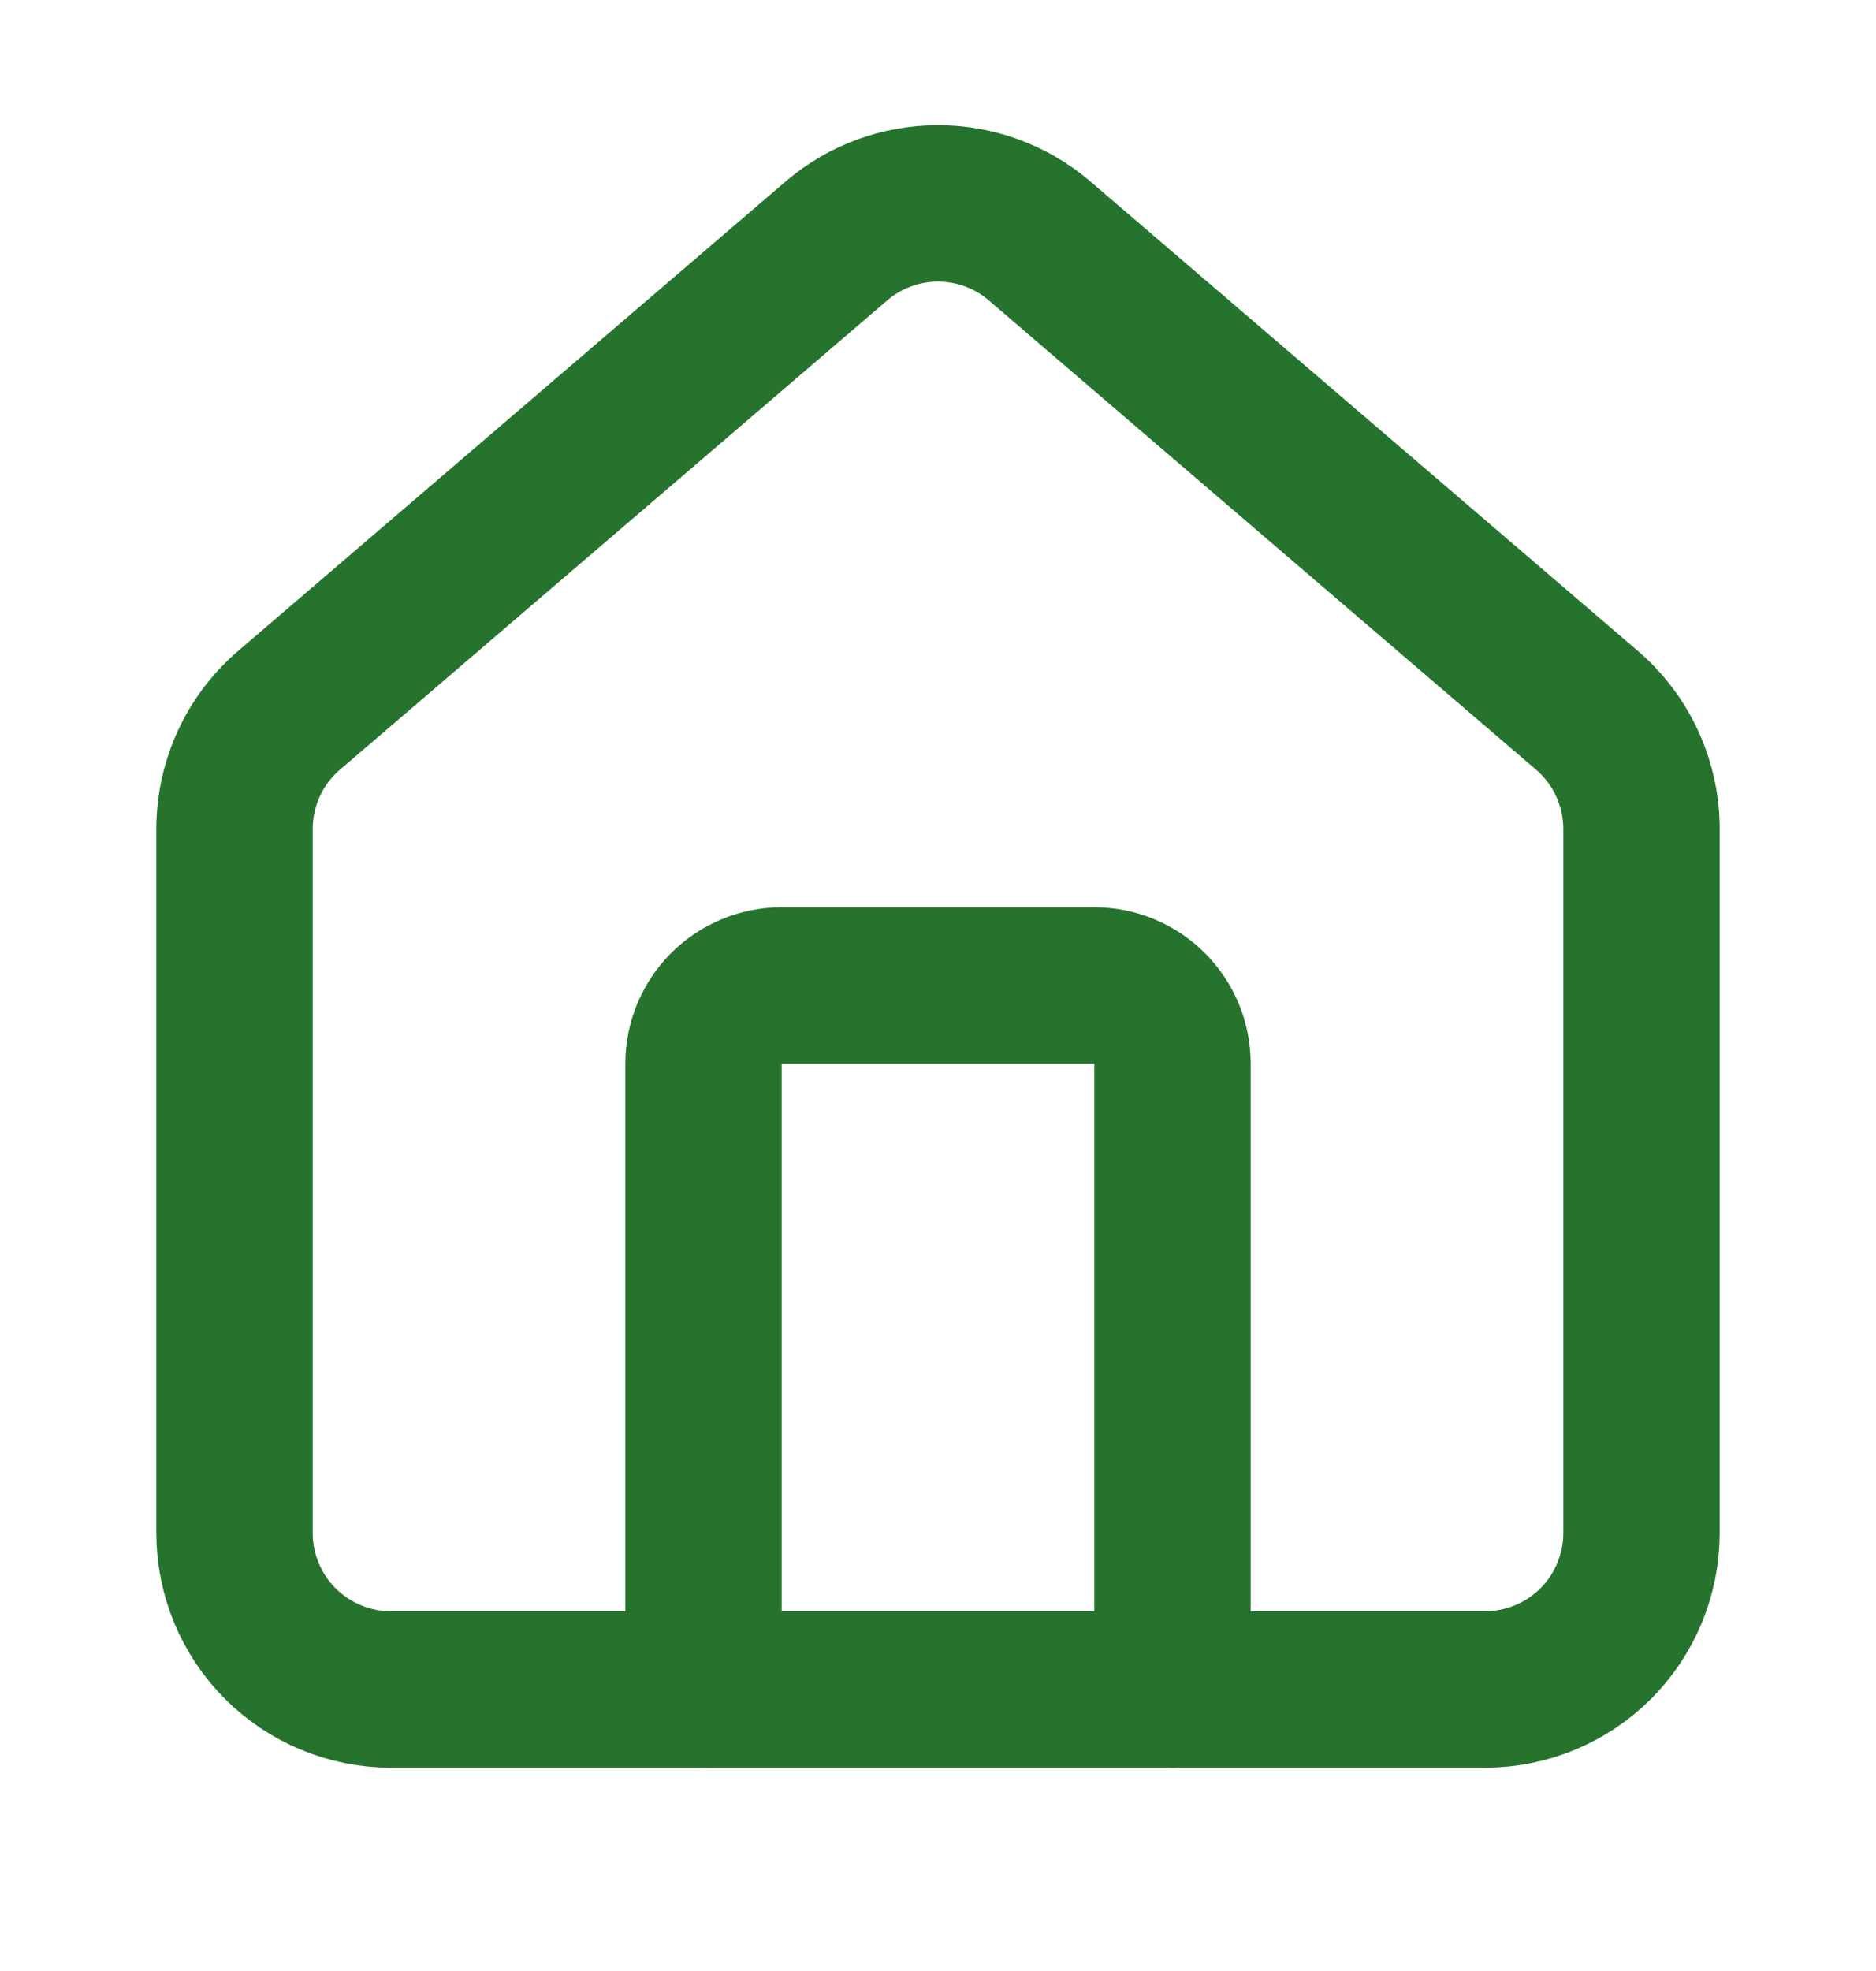
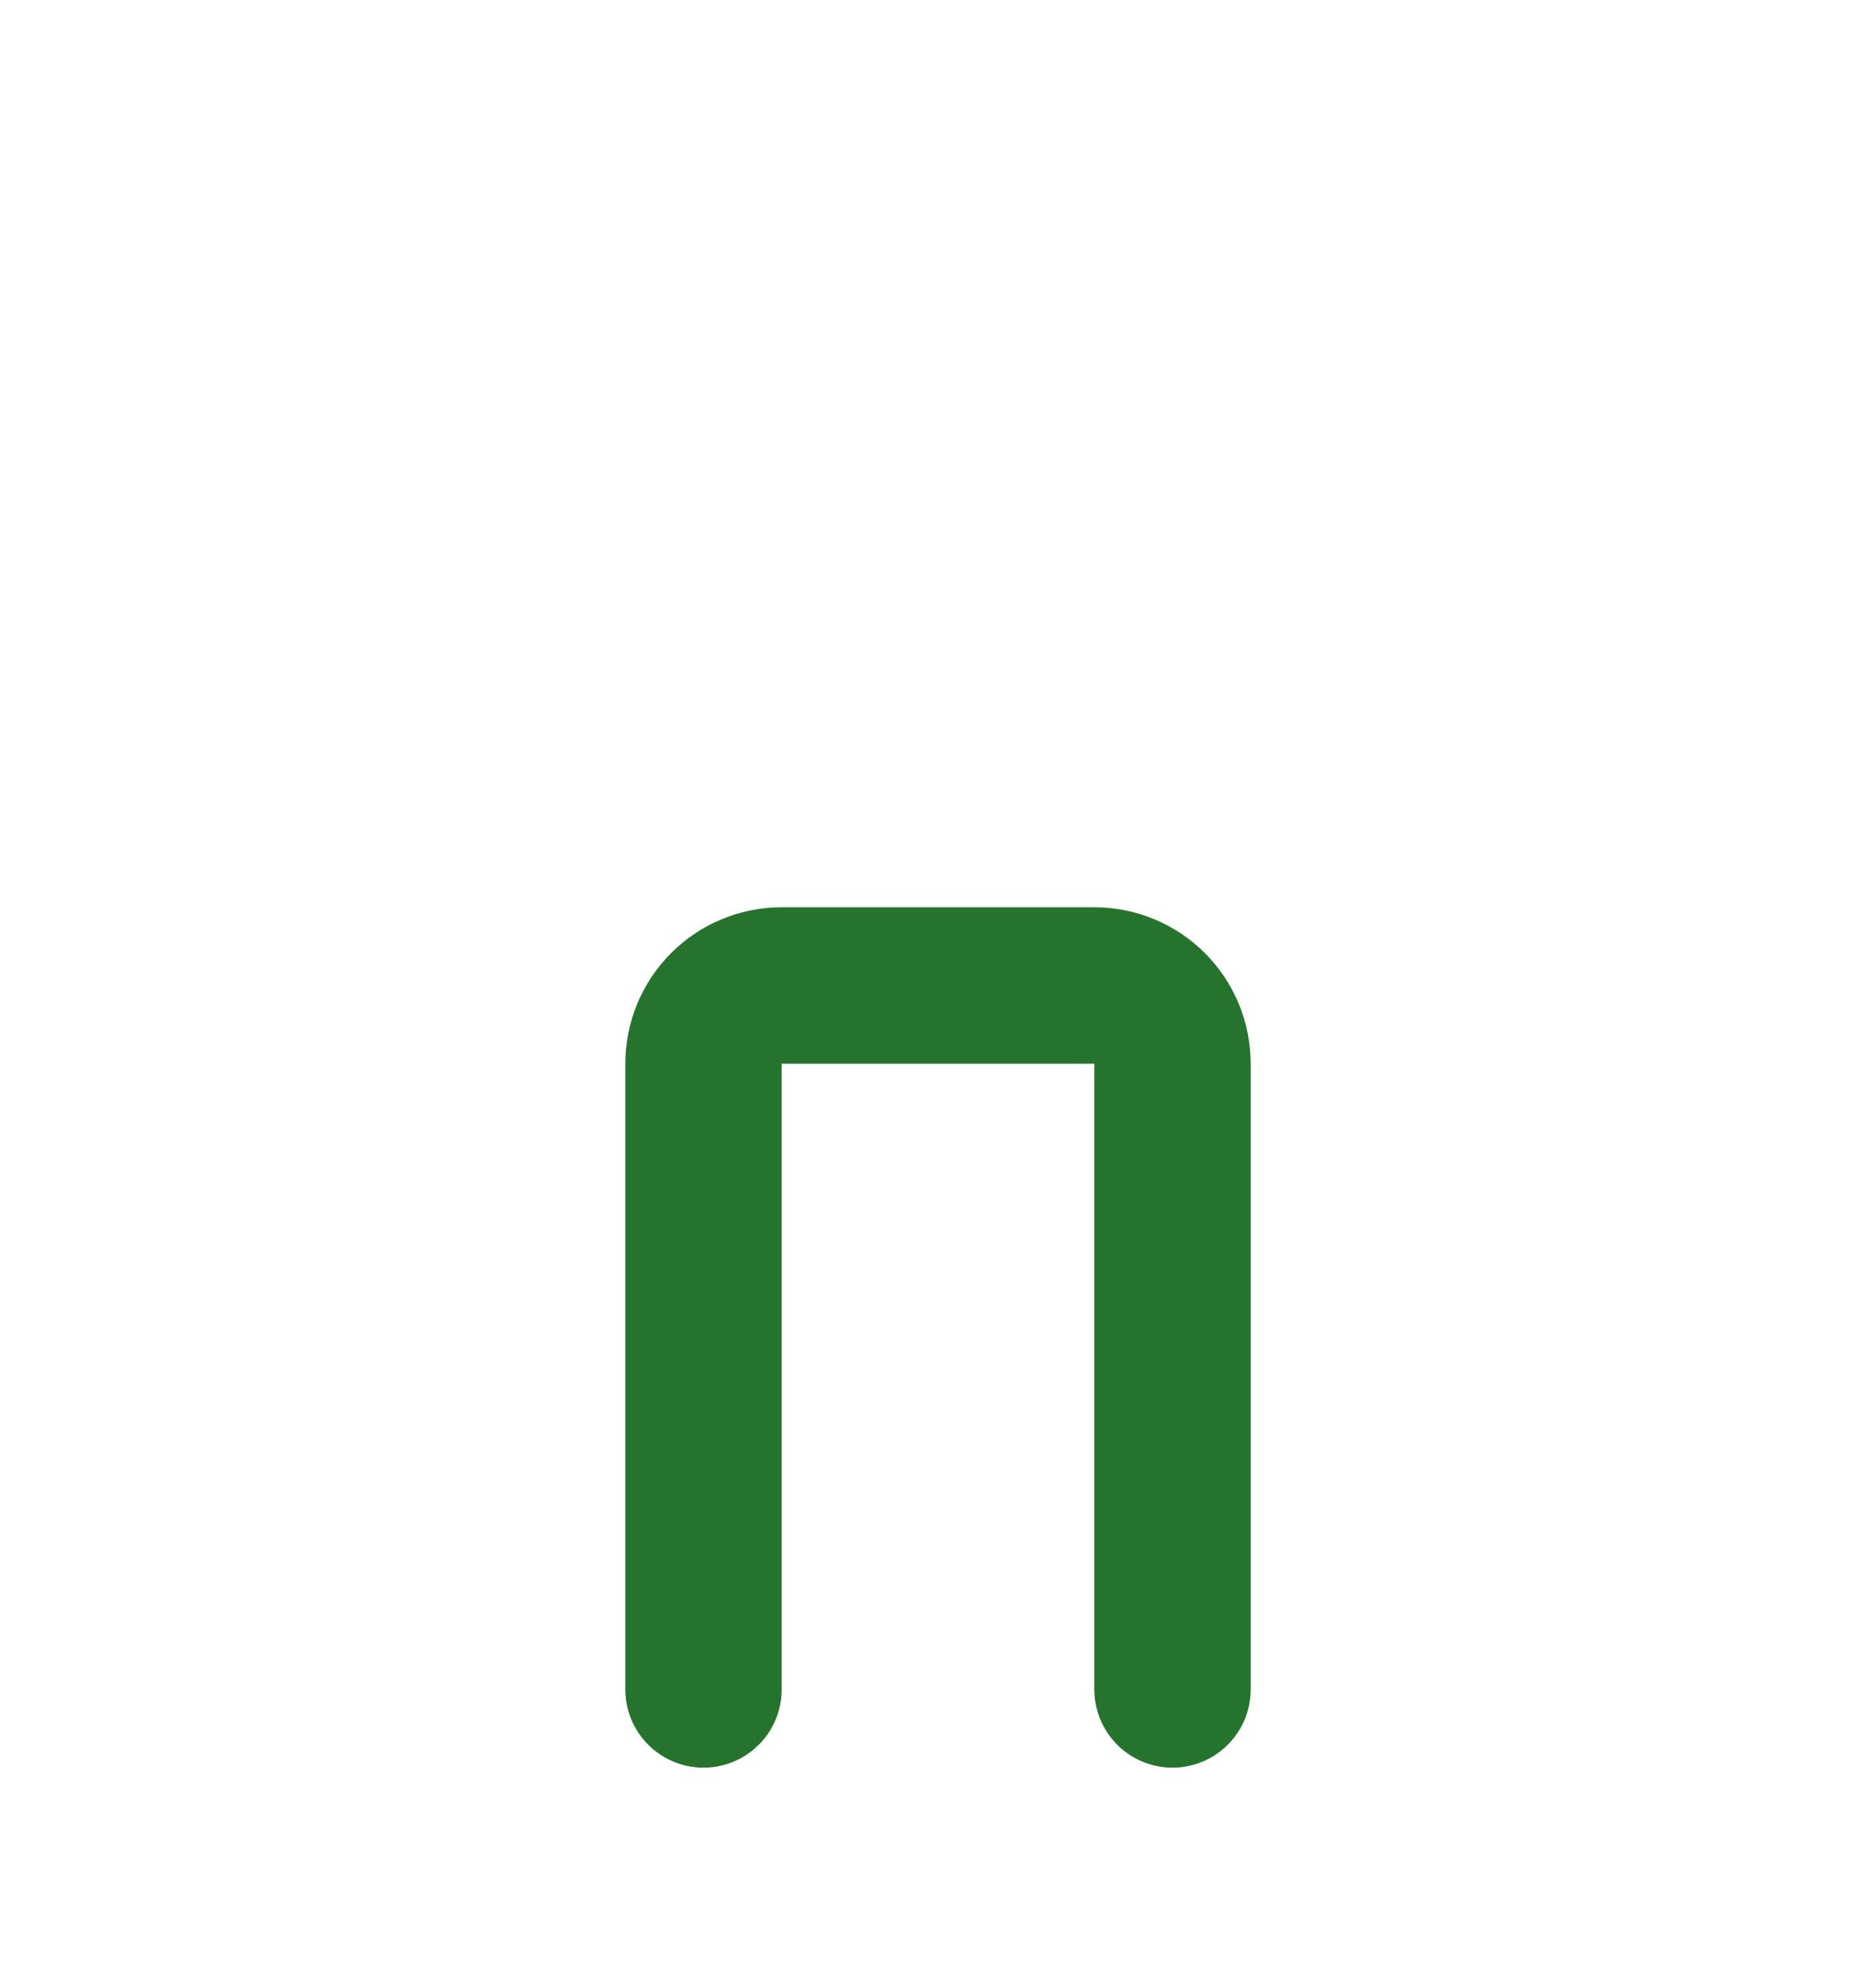
<svg xmlns="http://www.w3.org/2000/svg" width="20" height="21" viewBox="0 0 20 21" fill="none">
  <path d="M12.5 18V11.333C12.5 11.112 12.412 10.9 12.256 10.744C12.1 10.588 11.888 10.5 11.667 10.5H8.333C8.112 10.5 7.9 10.588 7.744 10.744C7.588 10.9 7.5 11.112 7.5 11.333V18" stroke="#26732D" stroke-width="1.667" stroke-linecap="round" stroke-linejoin="round" />
-   <path d="M2.5 8.833C2.5 8.591 2.553 8.351 2.655 8.131C2.757 7.911 2.906 7.716 3.091 7.56L8.924 2.561C9.225 2.306 9.606 2.167 10 2.167C10.394 2.167 10.775 2.306 11.076 2.561L16.909 7.56C17.094 7.716 17.243 7.911 17.345 8.131C17.447 8.351 17.5 8.591 17.5 8.833V16.333C17.5 16.775 17.324 17.199 17.012 17.512C16.699 17.824 16.275 18 15.833 18H4.167C3.725 18 3.301 17.824 2.988 17.512C2.676 17.199 2.5 16.775 2.5 16.333V8.833Z" stroke="#26732D" stroke-width="1.667" stroke-linecap="round" stroke-linejoin="round" />
</svg>